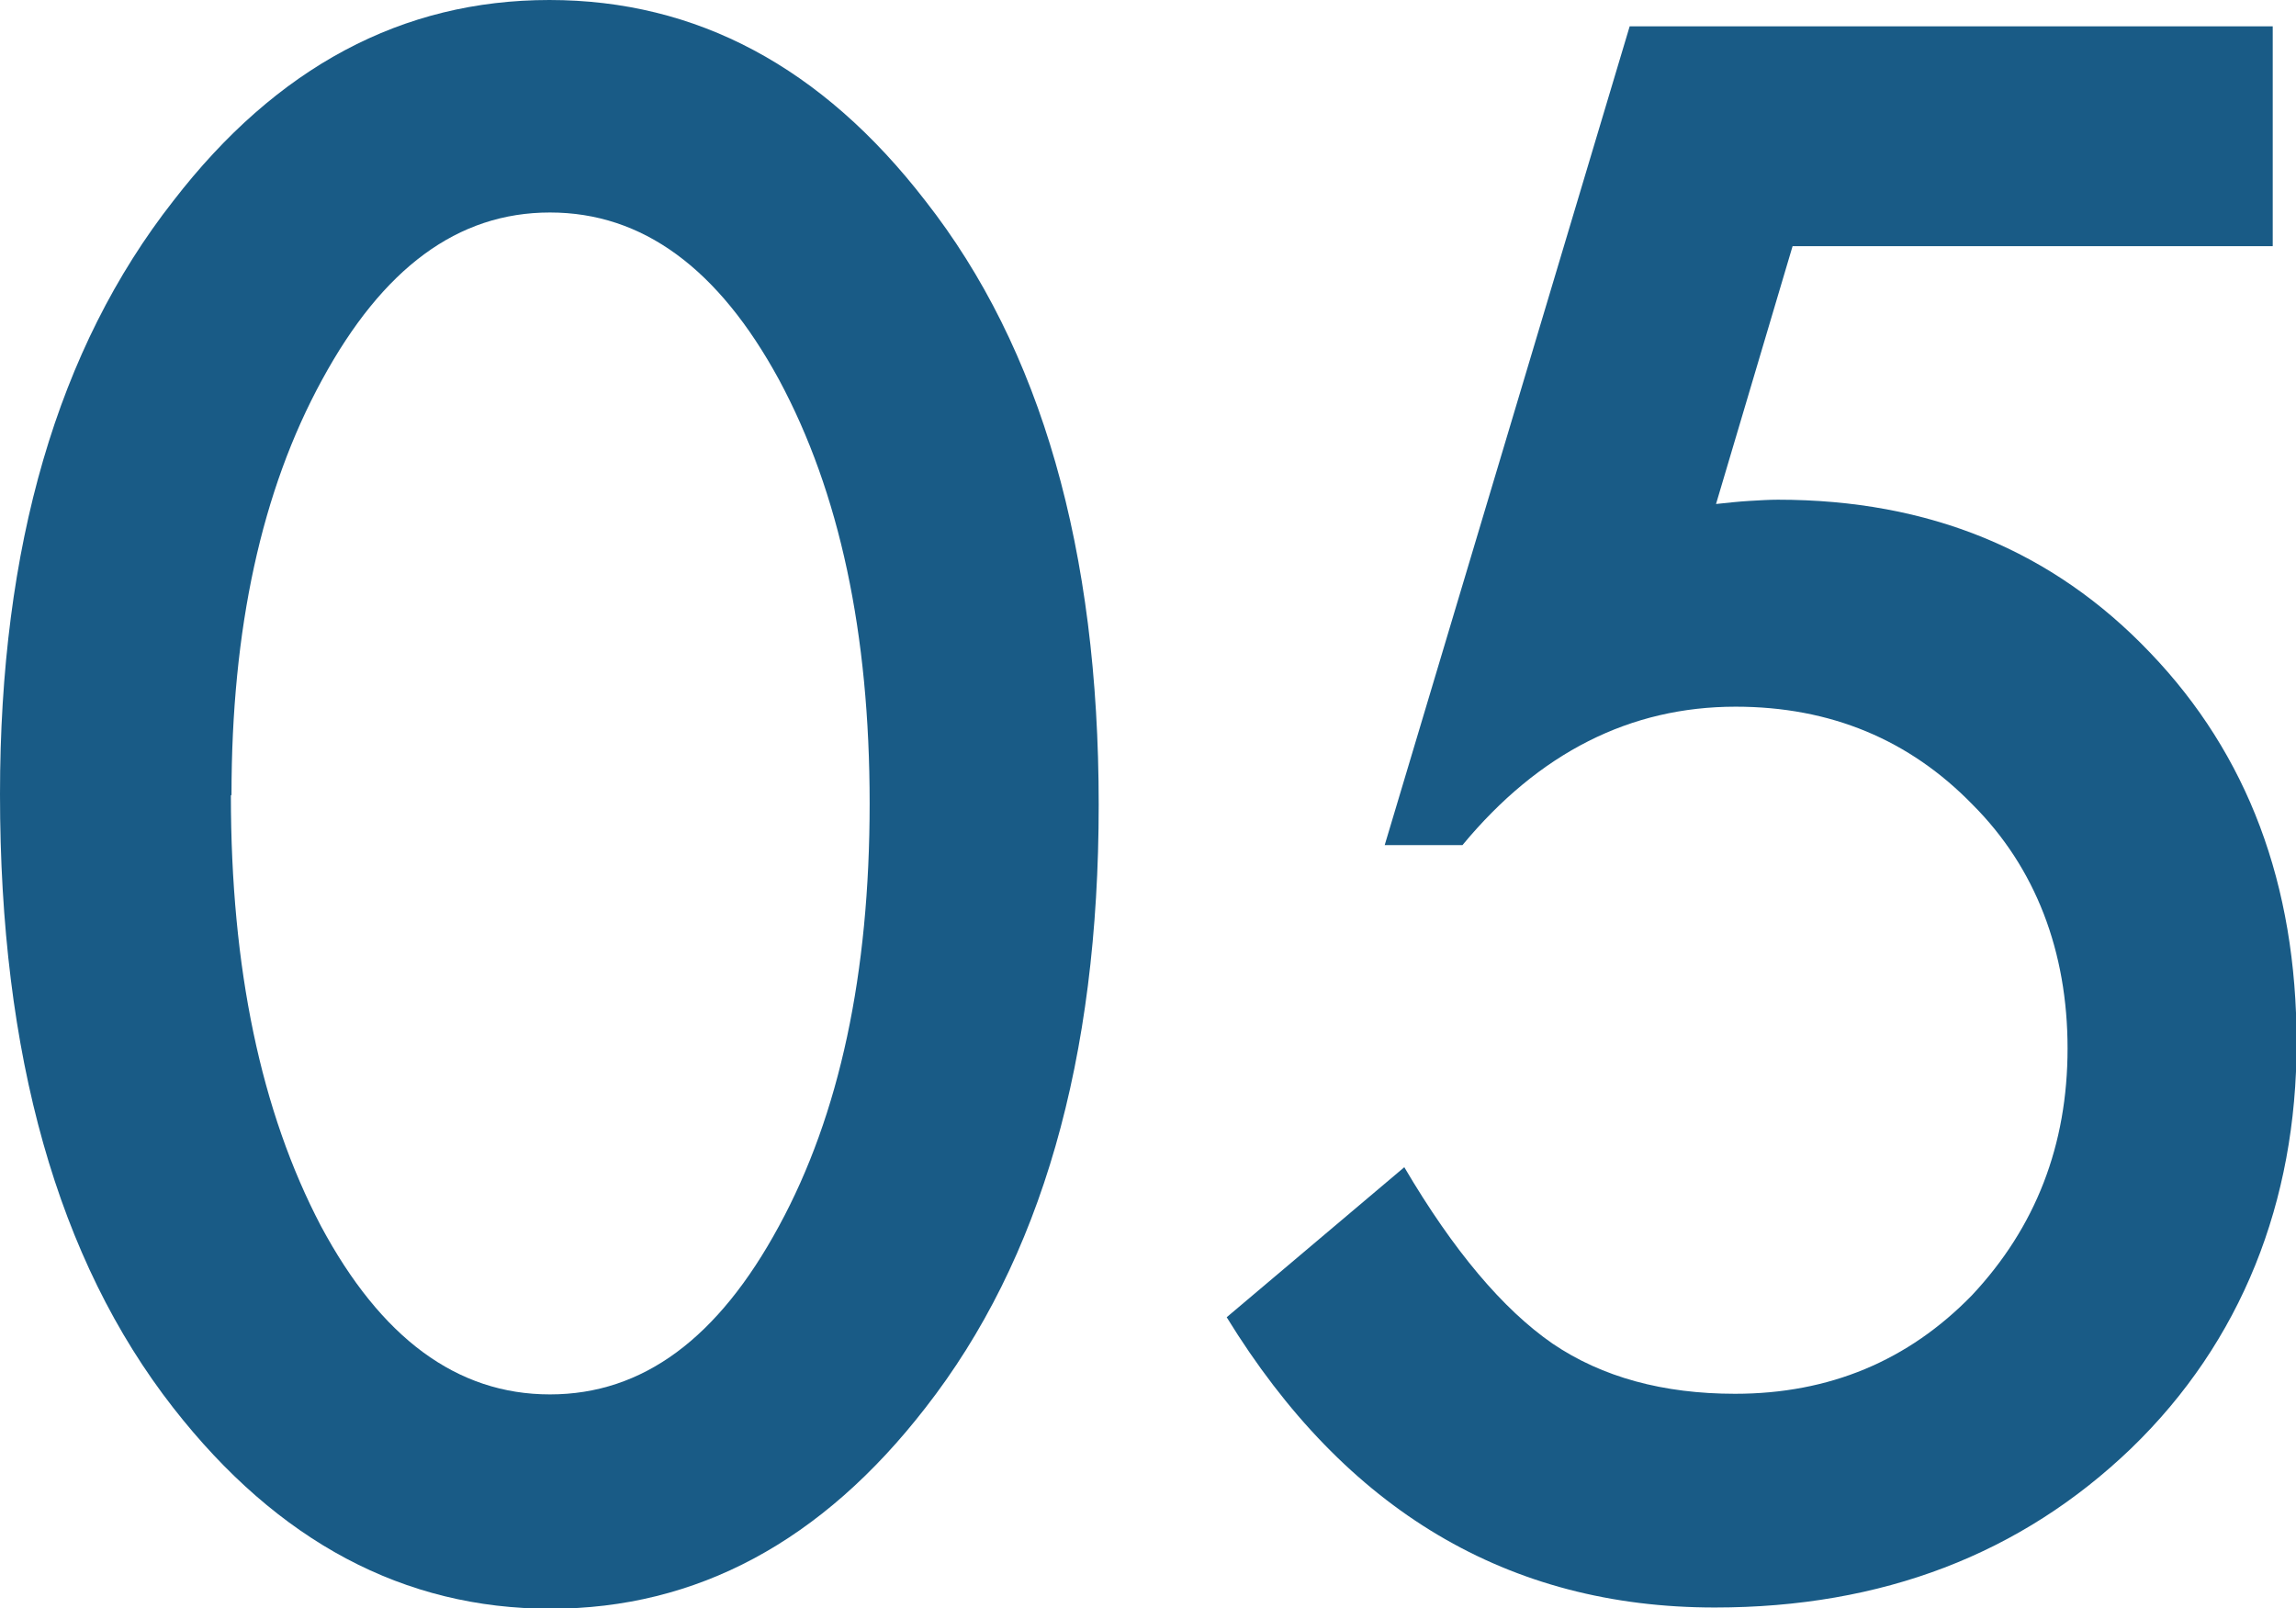
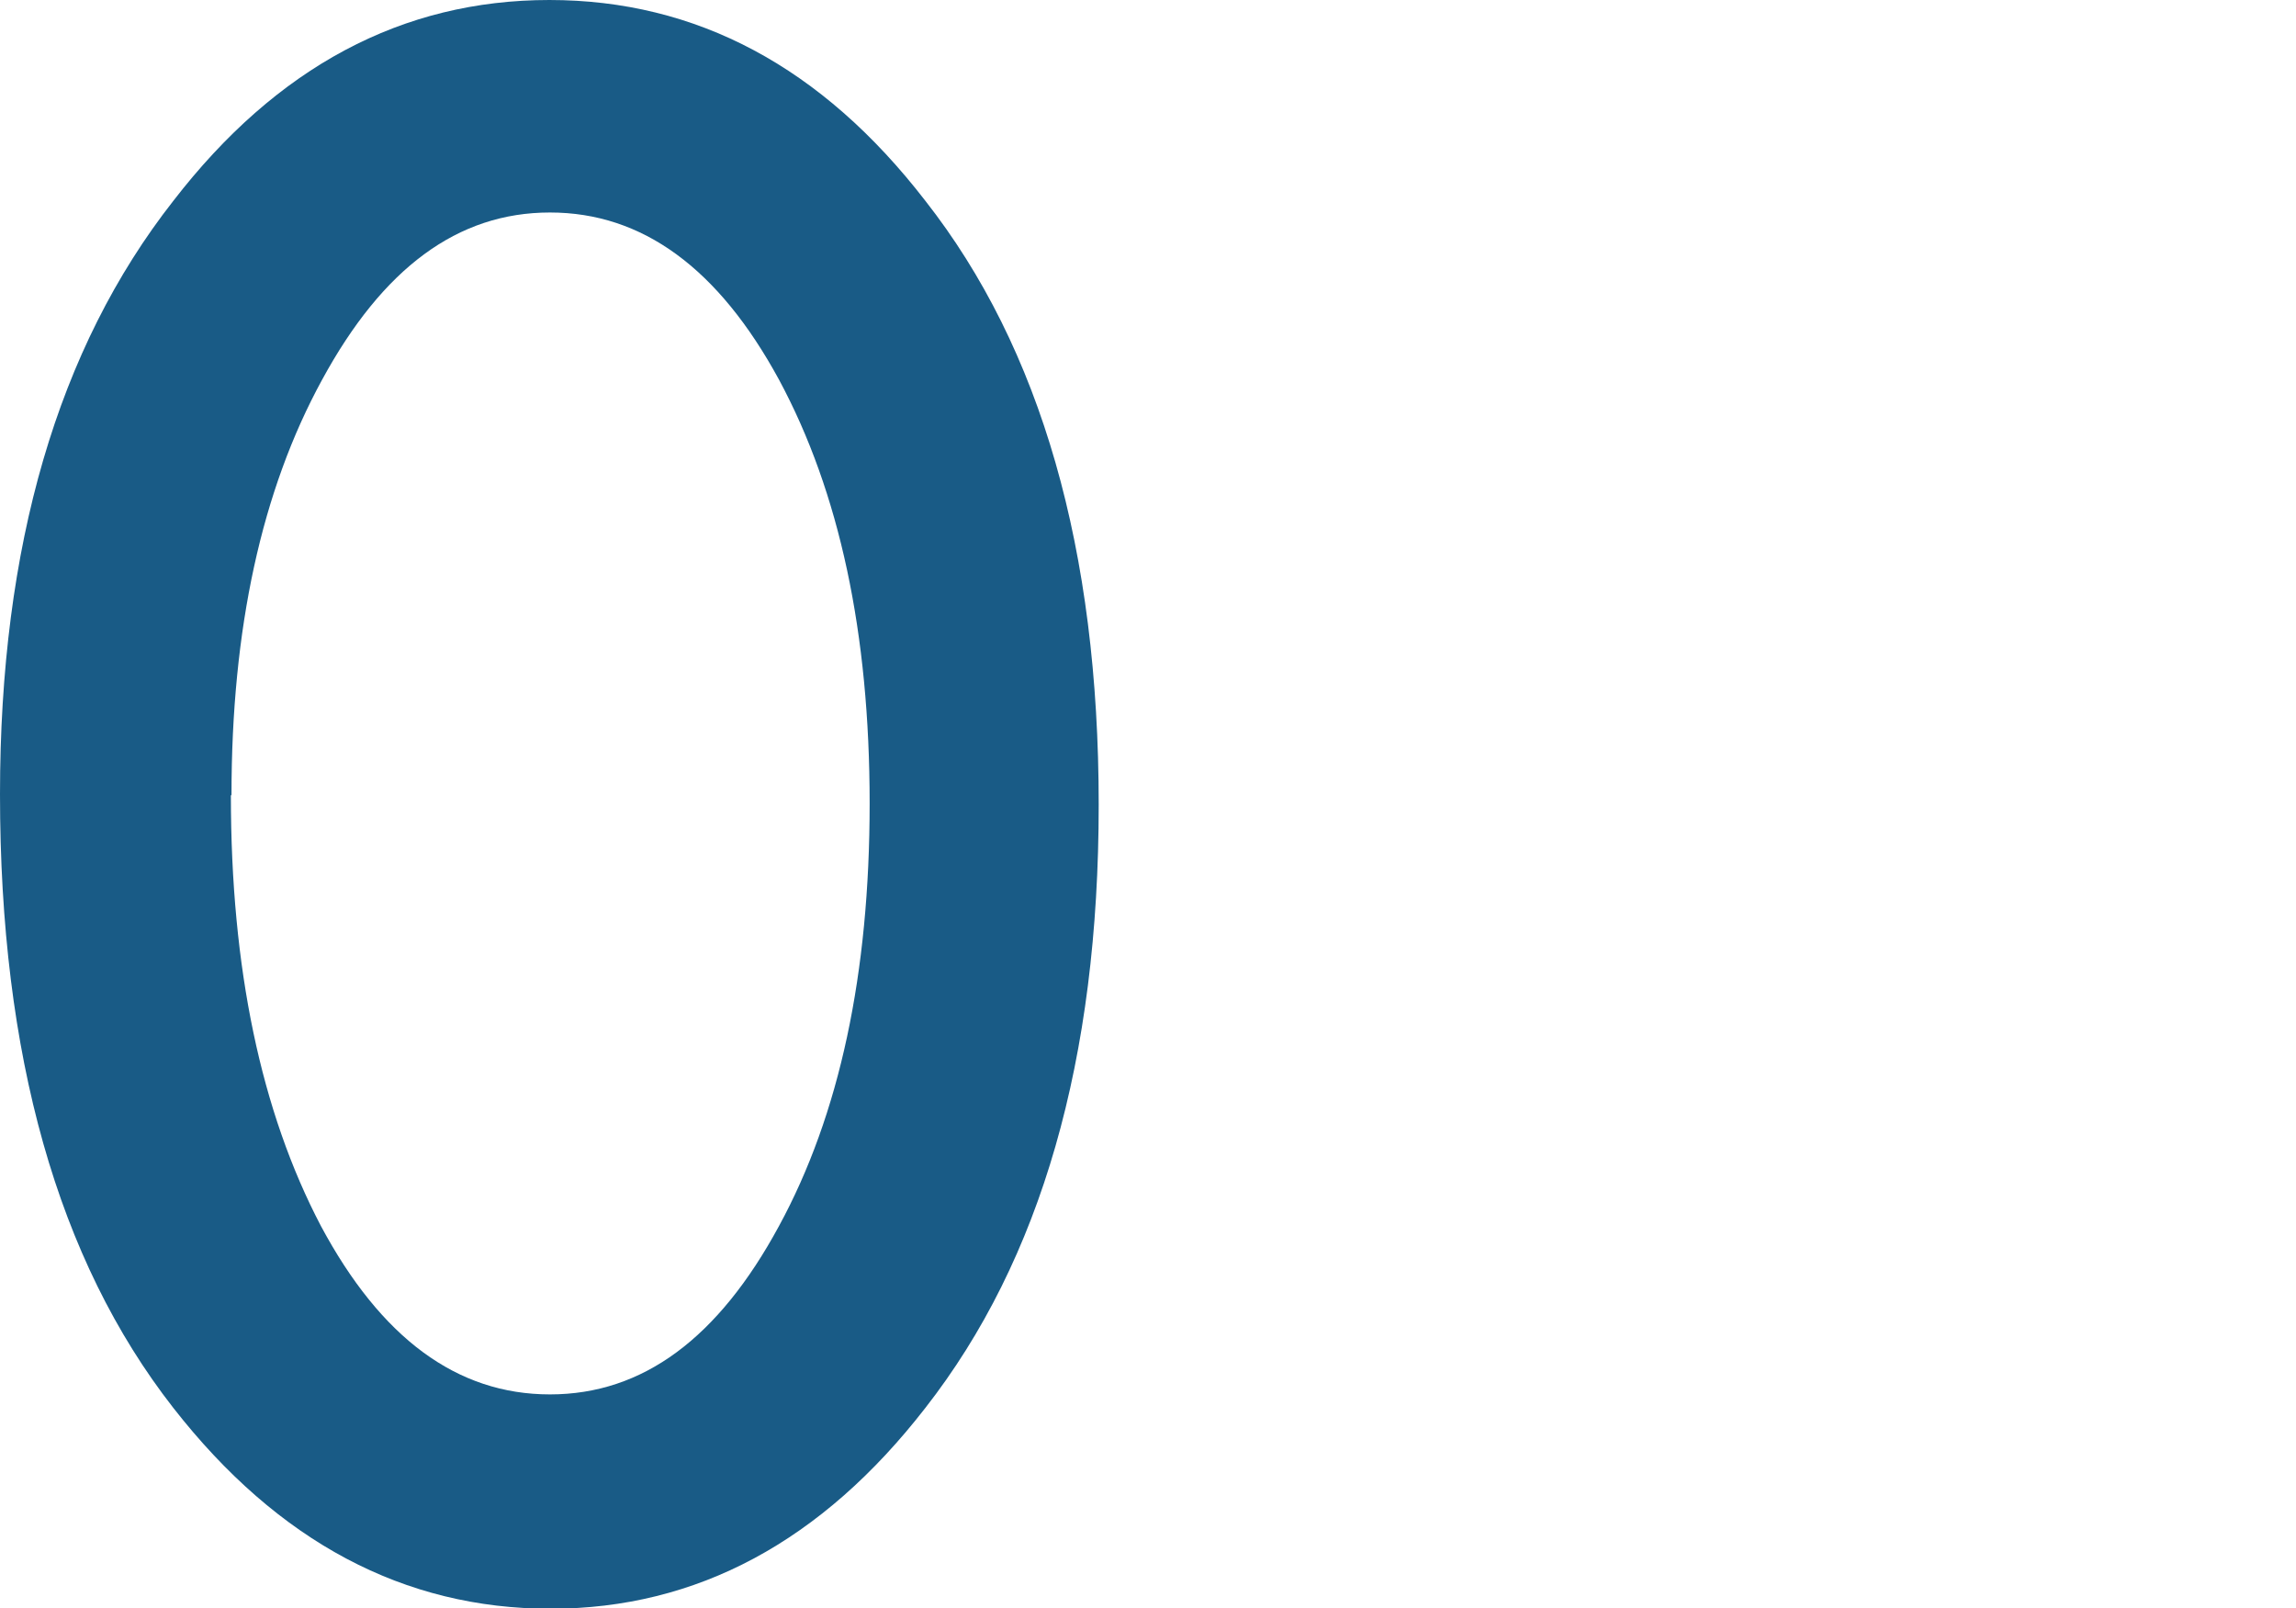
<svg xmlns="http://www.w3.org/2000/svg" id="_レイヤー_2" viewBox="0 0 37.49 26.26">
  <defs>
    <style>.cls-1{fill:#195b86;}</style>
  </defs>
  <g id="_レイヤー_1-2">
    <g>
      <path class="cls-1" d="M0,12.97C0,8.92,.94,5.69,2.83,3.28,4.52,1.09,6.57,0,8.97,0s4.45,1.09,6.14,3.28c1.89,2.41,2.83,5.7,2.83,9.86s-.94,7.43-2.83,9.85c-1.69,2.18-3.73,3.28-6.12,3.28s-4.45-1.09-6.16-3.28C.94,20.57,0,17.23,0,12.97Zm3.77,.02c0,2.82,.49,5.16,1.47,7.03,.98,1.83,2.22,2.75,3.74,2.75s2.75-.92,3.74-2.75c.99-1.82,1.48-4.12,1.48-6.9s-.49-5.08-1.48-6.92c-.99-1.82-2.23-2.73-3.74-2.73s-2.73,.91-3.72,2.73c-.99,1.81-1.48,4.07-1.48,6.78Z" />
-       <path class="cls-1" d="M37.11,4.02h-7.84l-1.25,4.21c.19-.02,.37-.04,.54-.05,.17-.01,.33-.02,.47-.02,2.47,0,4.49,.83,6.08,2.5,1.59,1.66,2.39,3.78,2.39,6.37s-.9,4.88-2.7,6.62c-1.8,1.73-4.07,2.6-6.8,2.6-3.37,0-6.03-1.58-7.97-4.74l2.9-2.45c.8,1.36,1.61,2.32,2.42,2.88,.81,.55,1.81,.82,2.98,.82,1.54,0,2.83-.54,3.87-1.61,1.04-1.11,1.56-2.45,1.56-4.03s-.52-2.95-1.55-3.98c-1.03-1.06-2.32-1.6-3.87-1.6-1.72,0-3.21,.75-4.46,2.26h-1.27L26.61,.43h10.5v3.59Z" />
    </g>
  </g>
</svg>